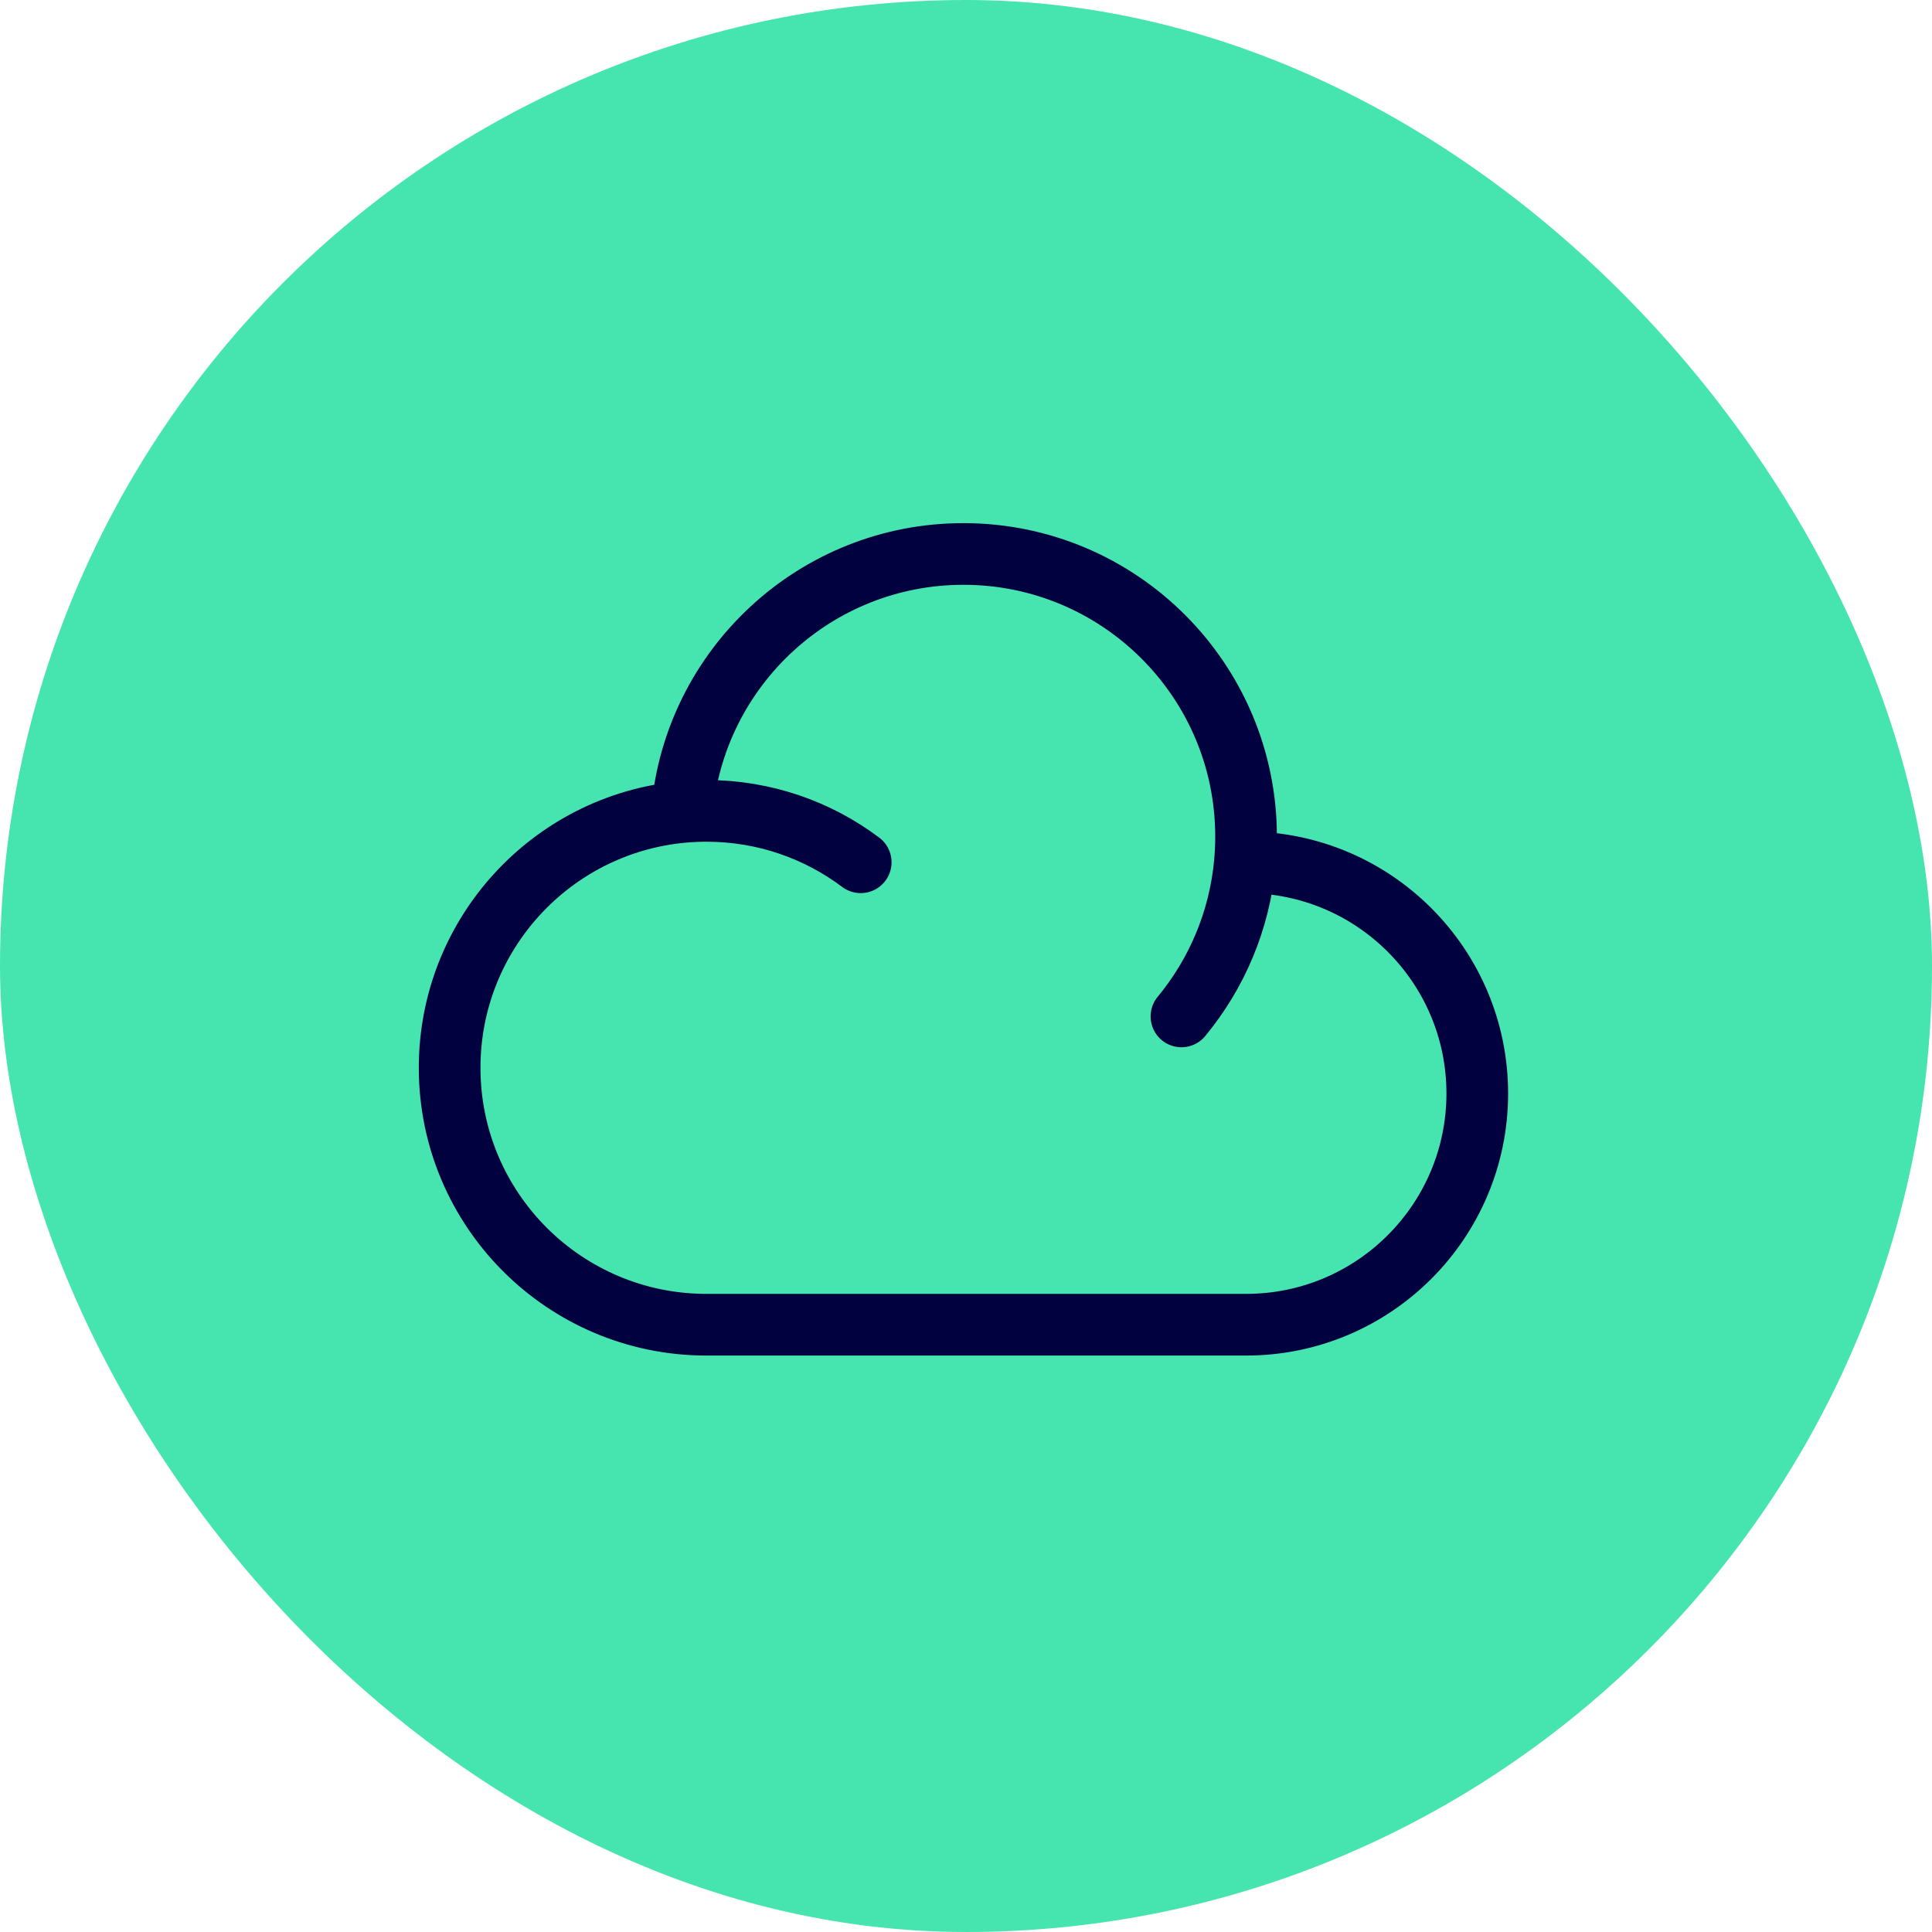
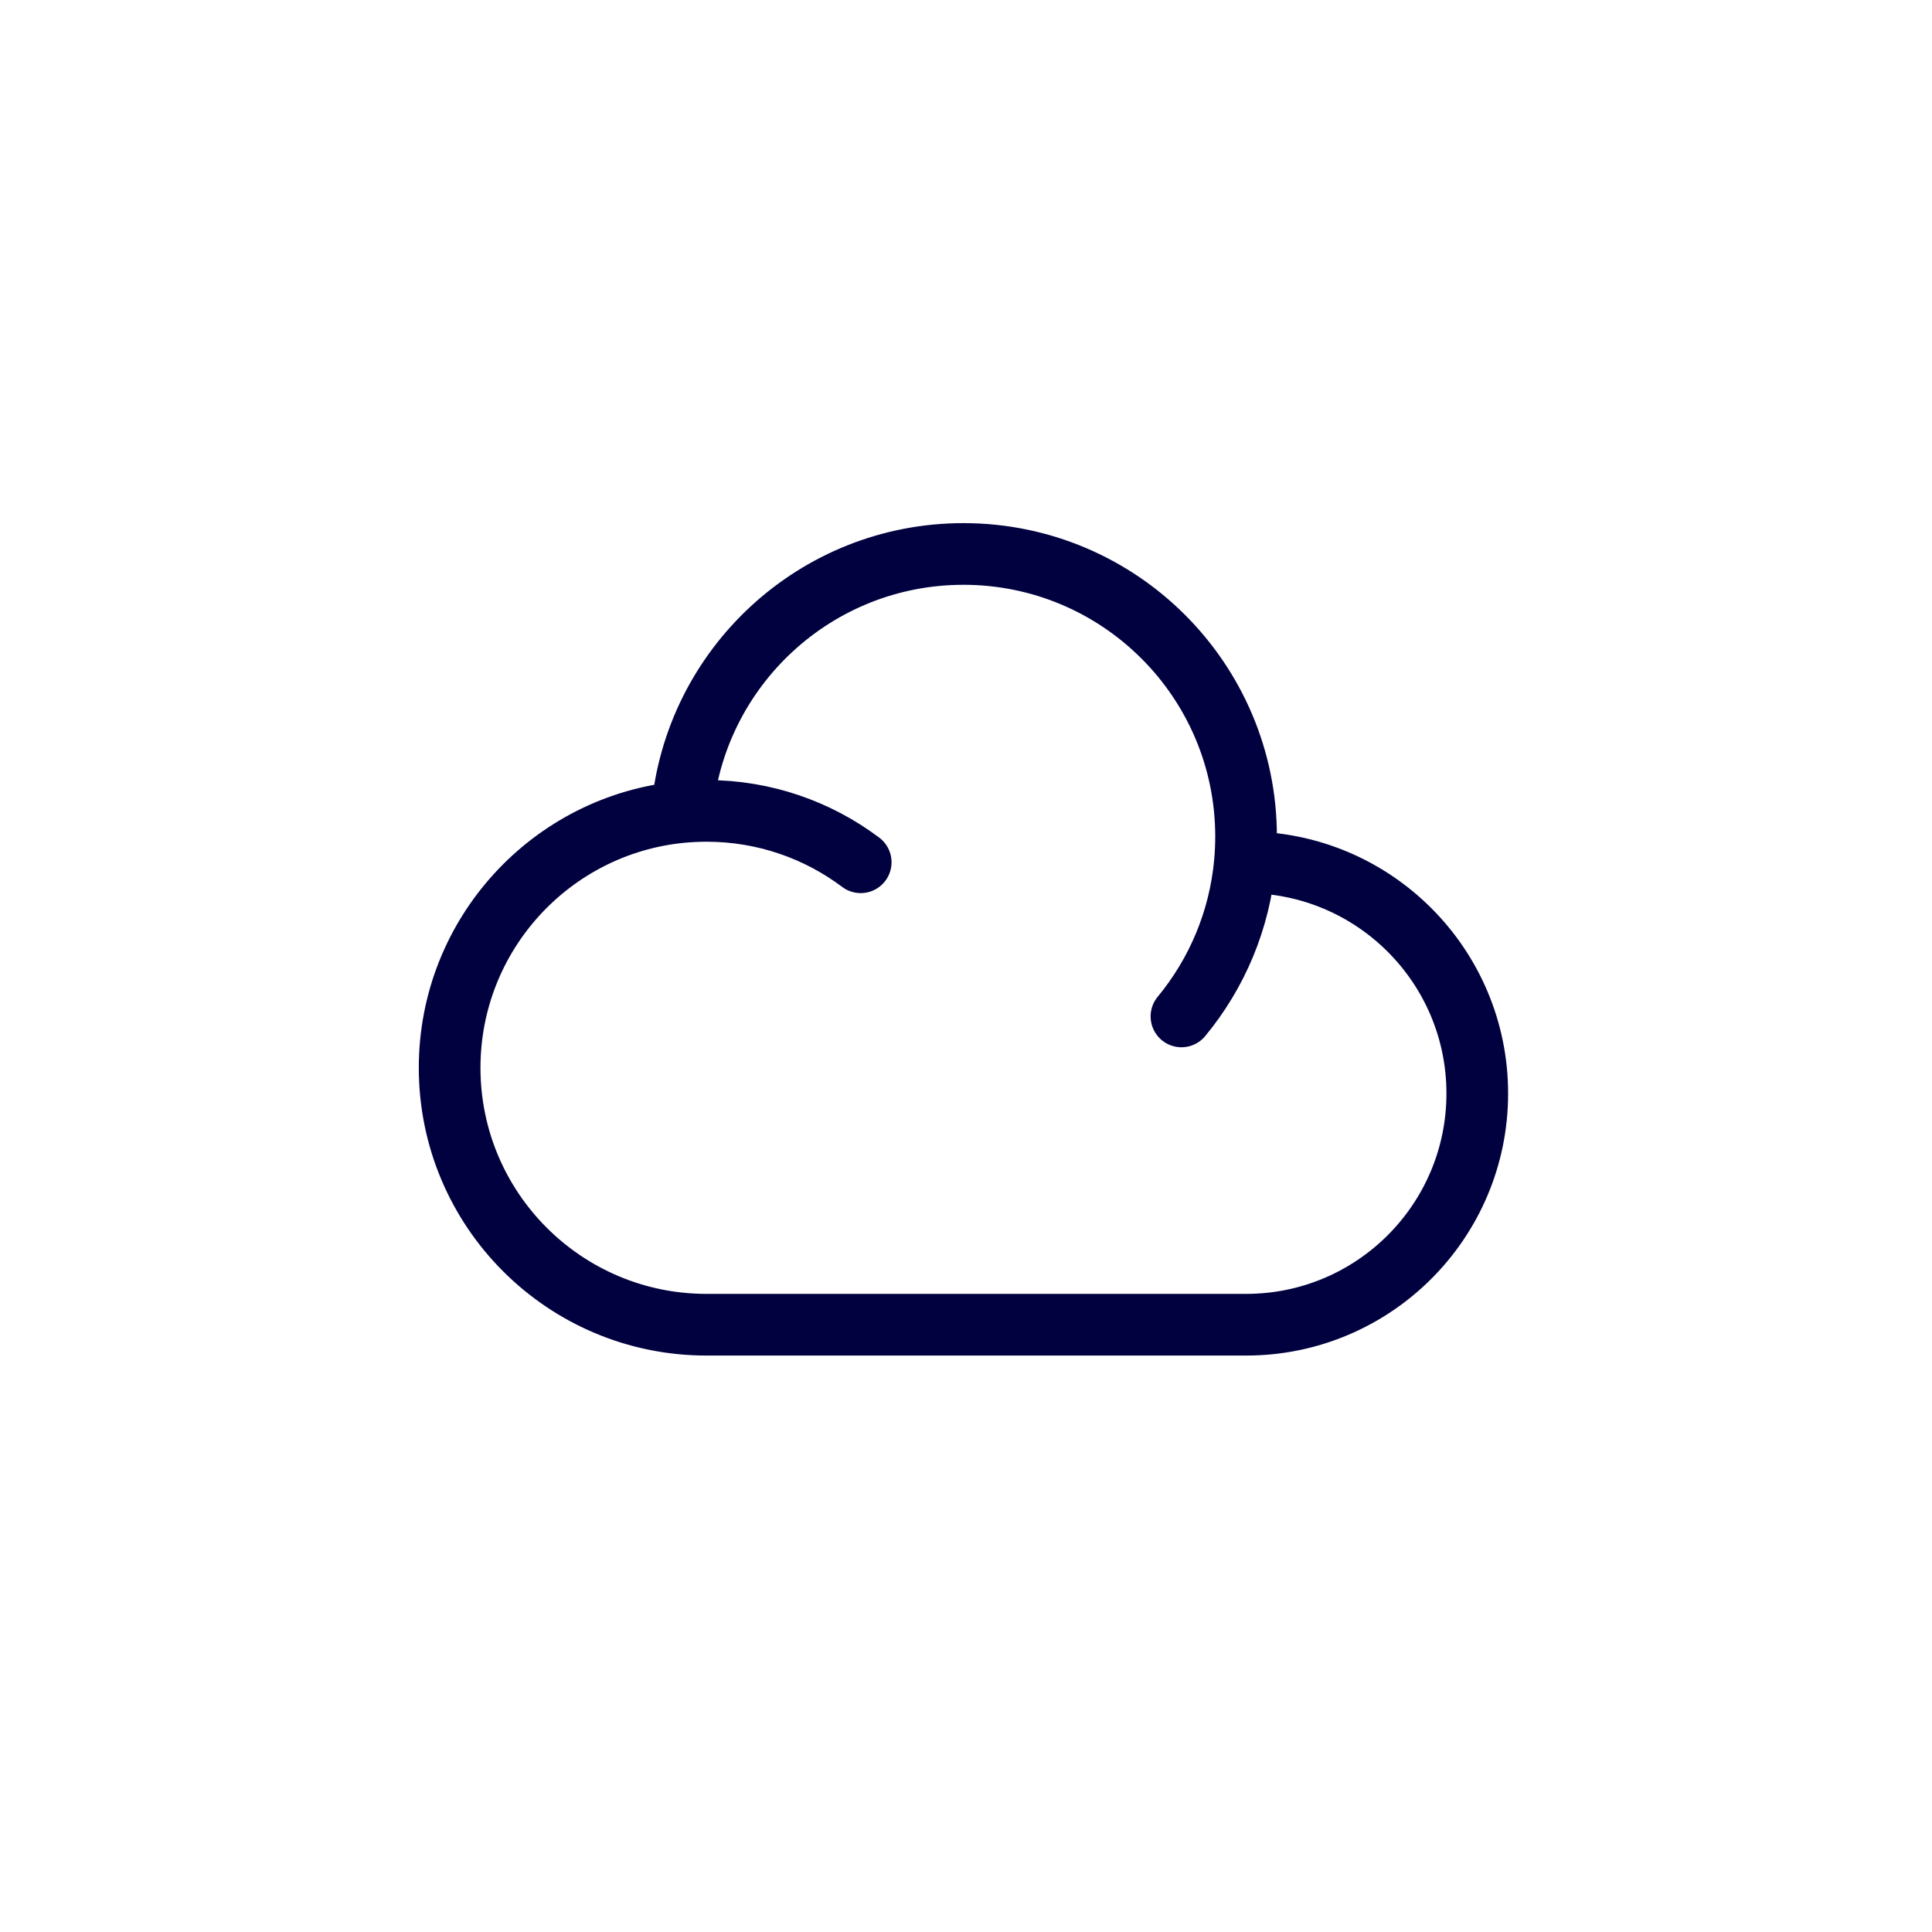
<svg xmlns="http://www.w3.org/2000/svg" width="52" height="52" viewBox="0 0 52 52" fill="none">
-   <rect width="52" height="52" rx="26" fill="#46E5AF" />
  <path d="M33.507 23.208C33.517 23.208 33.527 23.208 33.538 23.208C36.975 23.208 39.761 25.994 39.761 29.431C39.761 32.868 36.975 35.655 33.538 35.655H19.017C15.197 35.655 12.102 32.559 12.102 28.74C12.102 25.145 14.845 22.19 18.353 21.856M33.507 23.208C33.527 22.98 33.538 22.75 33.538 22.517C33.538 18.316 30.132 14.91 25.931 14.91C21.953 14.91 18.688 17.965 18.353 21.856M33.507 23.208C33.365 24.777 32.748 26.209 31.799 27.357M18.353 21.856C18.572 21.836 18.793 21.825 19.017 21.825C20.573 21.825 22.01 22.34 23.166 23.208" stroke="#010140" stroke-width="1.66" stroke-linecap="round" stroke-linejoin="round" />
</svg>